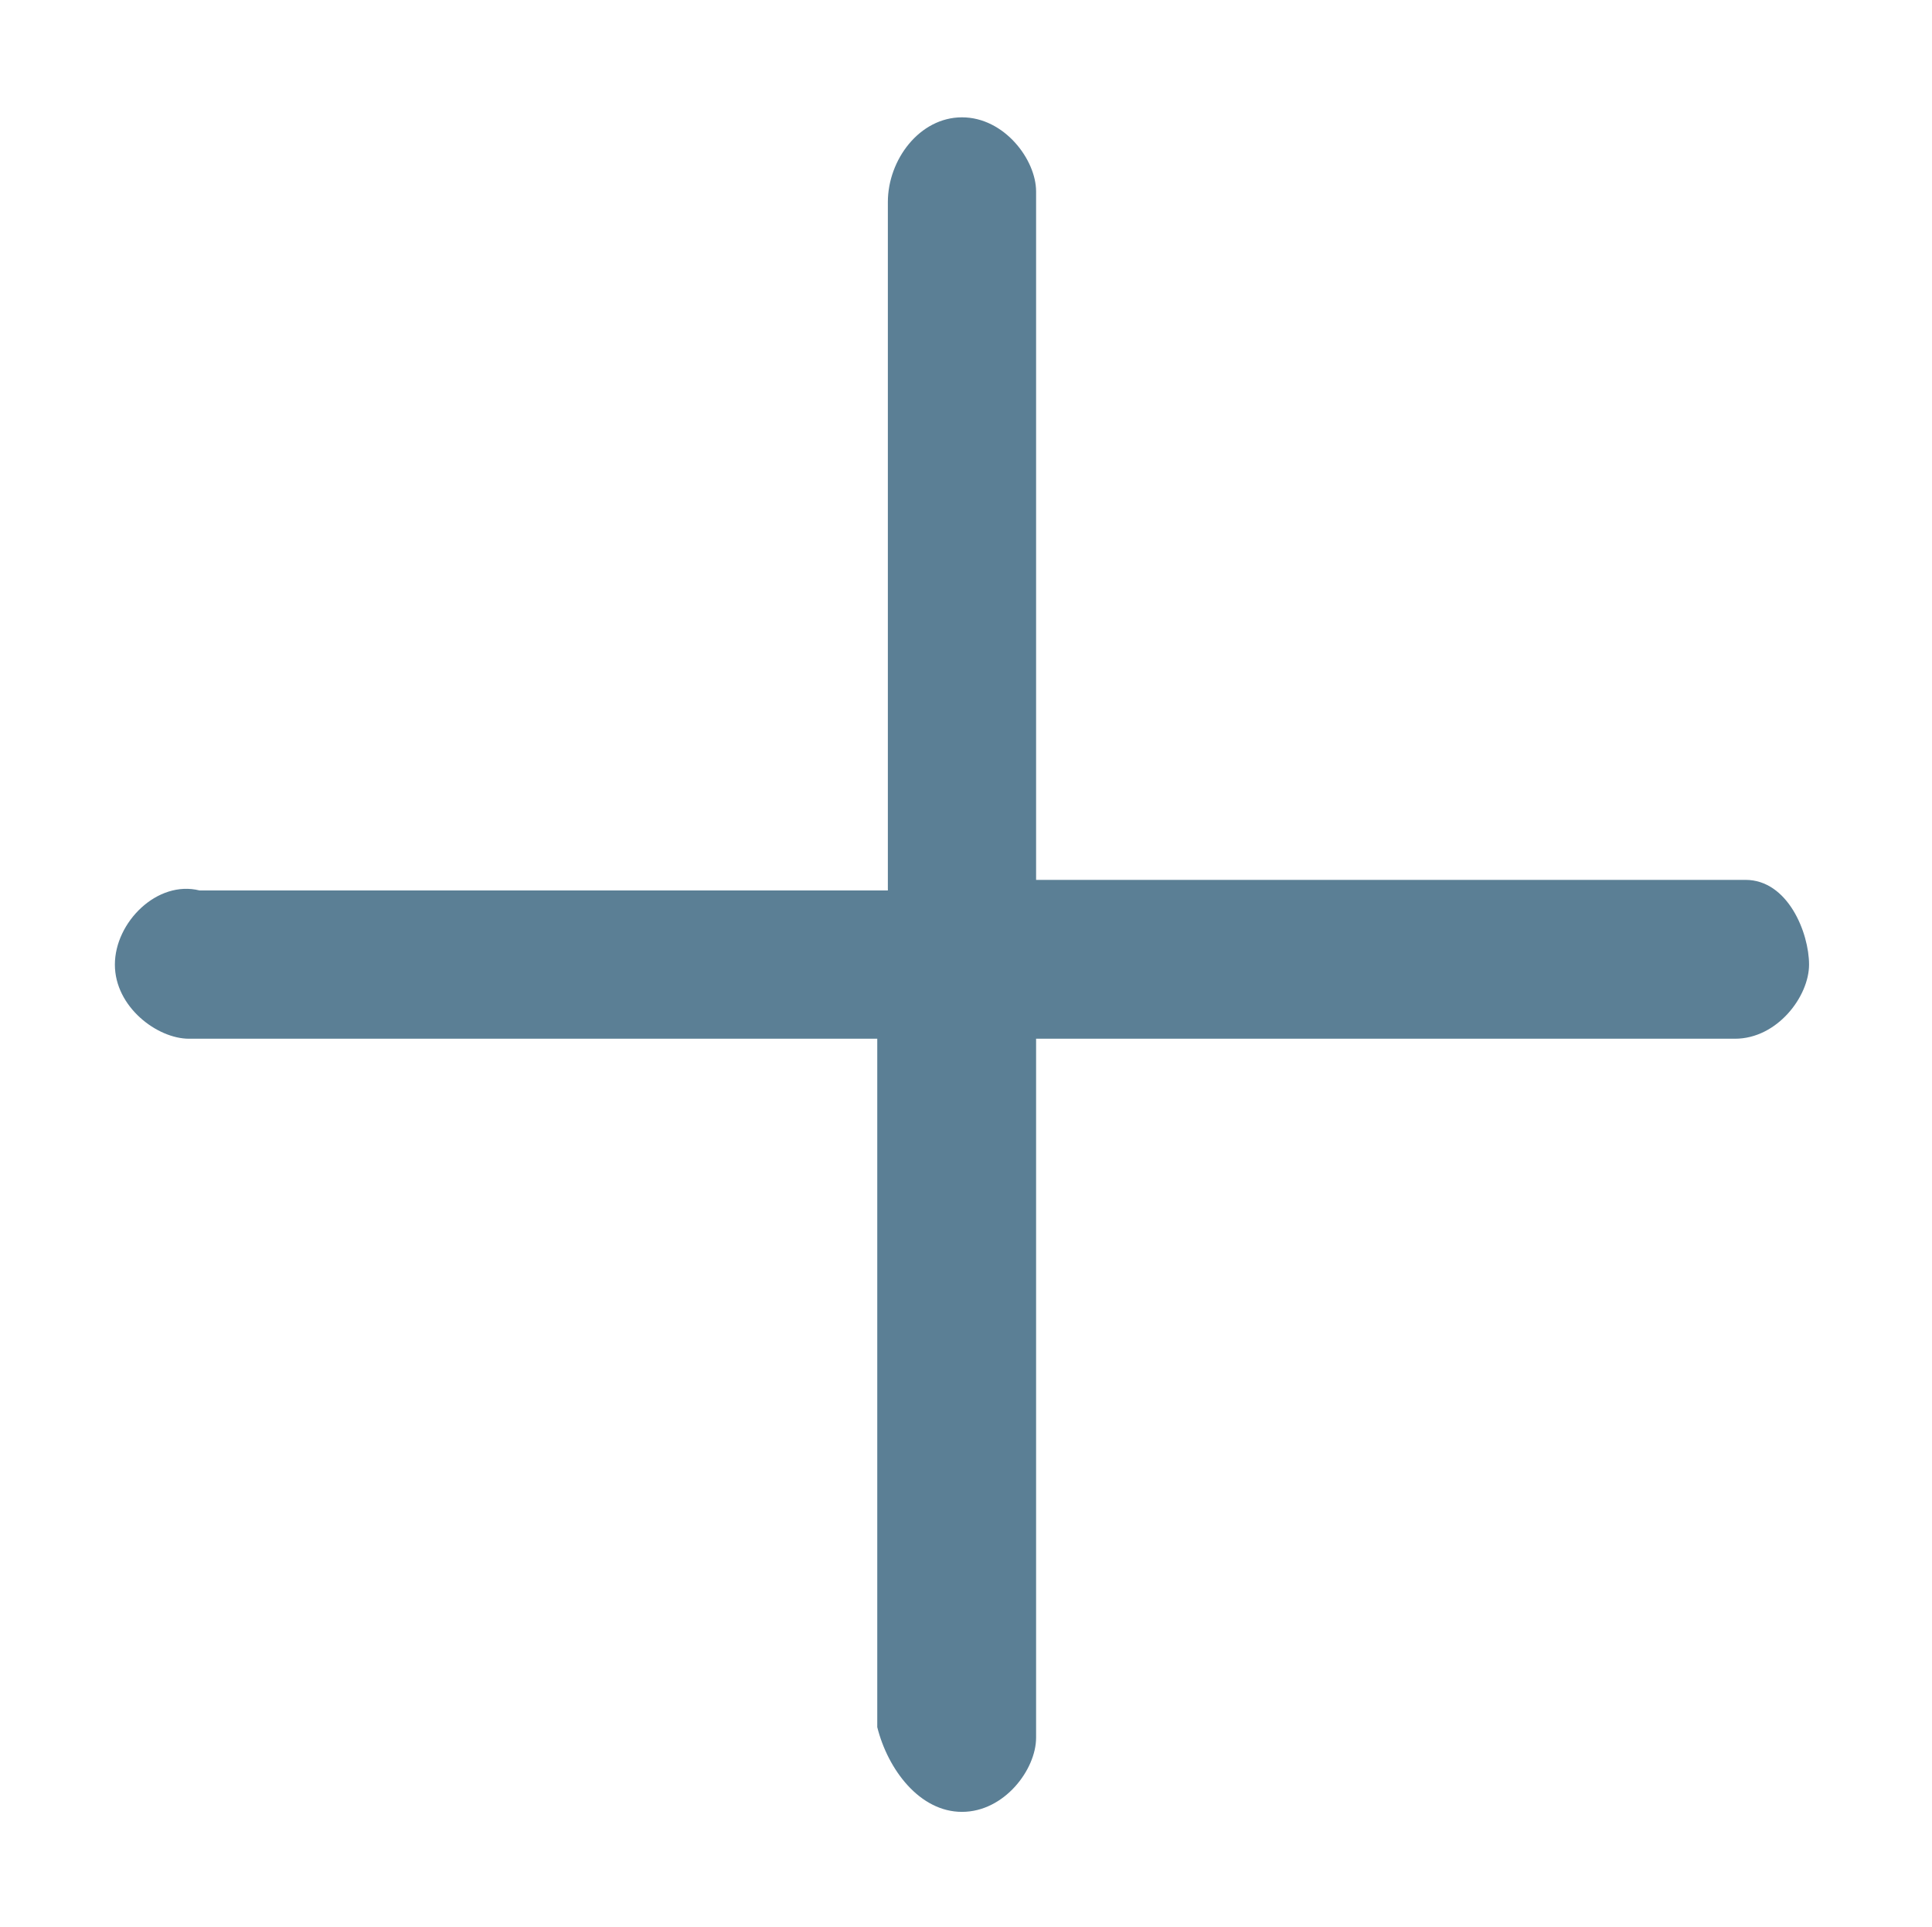
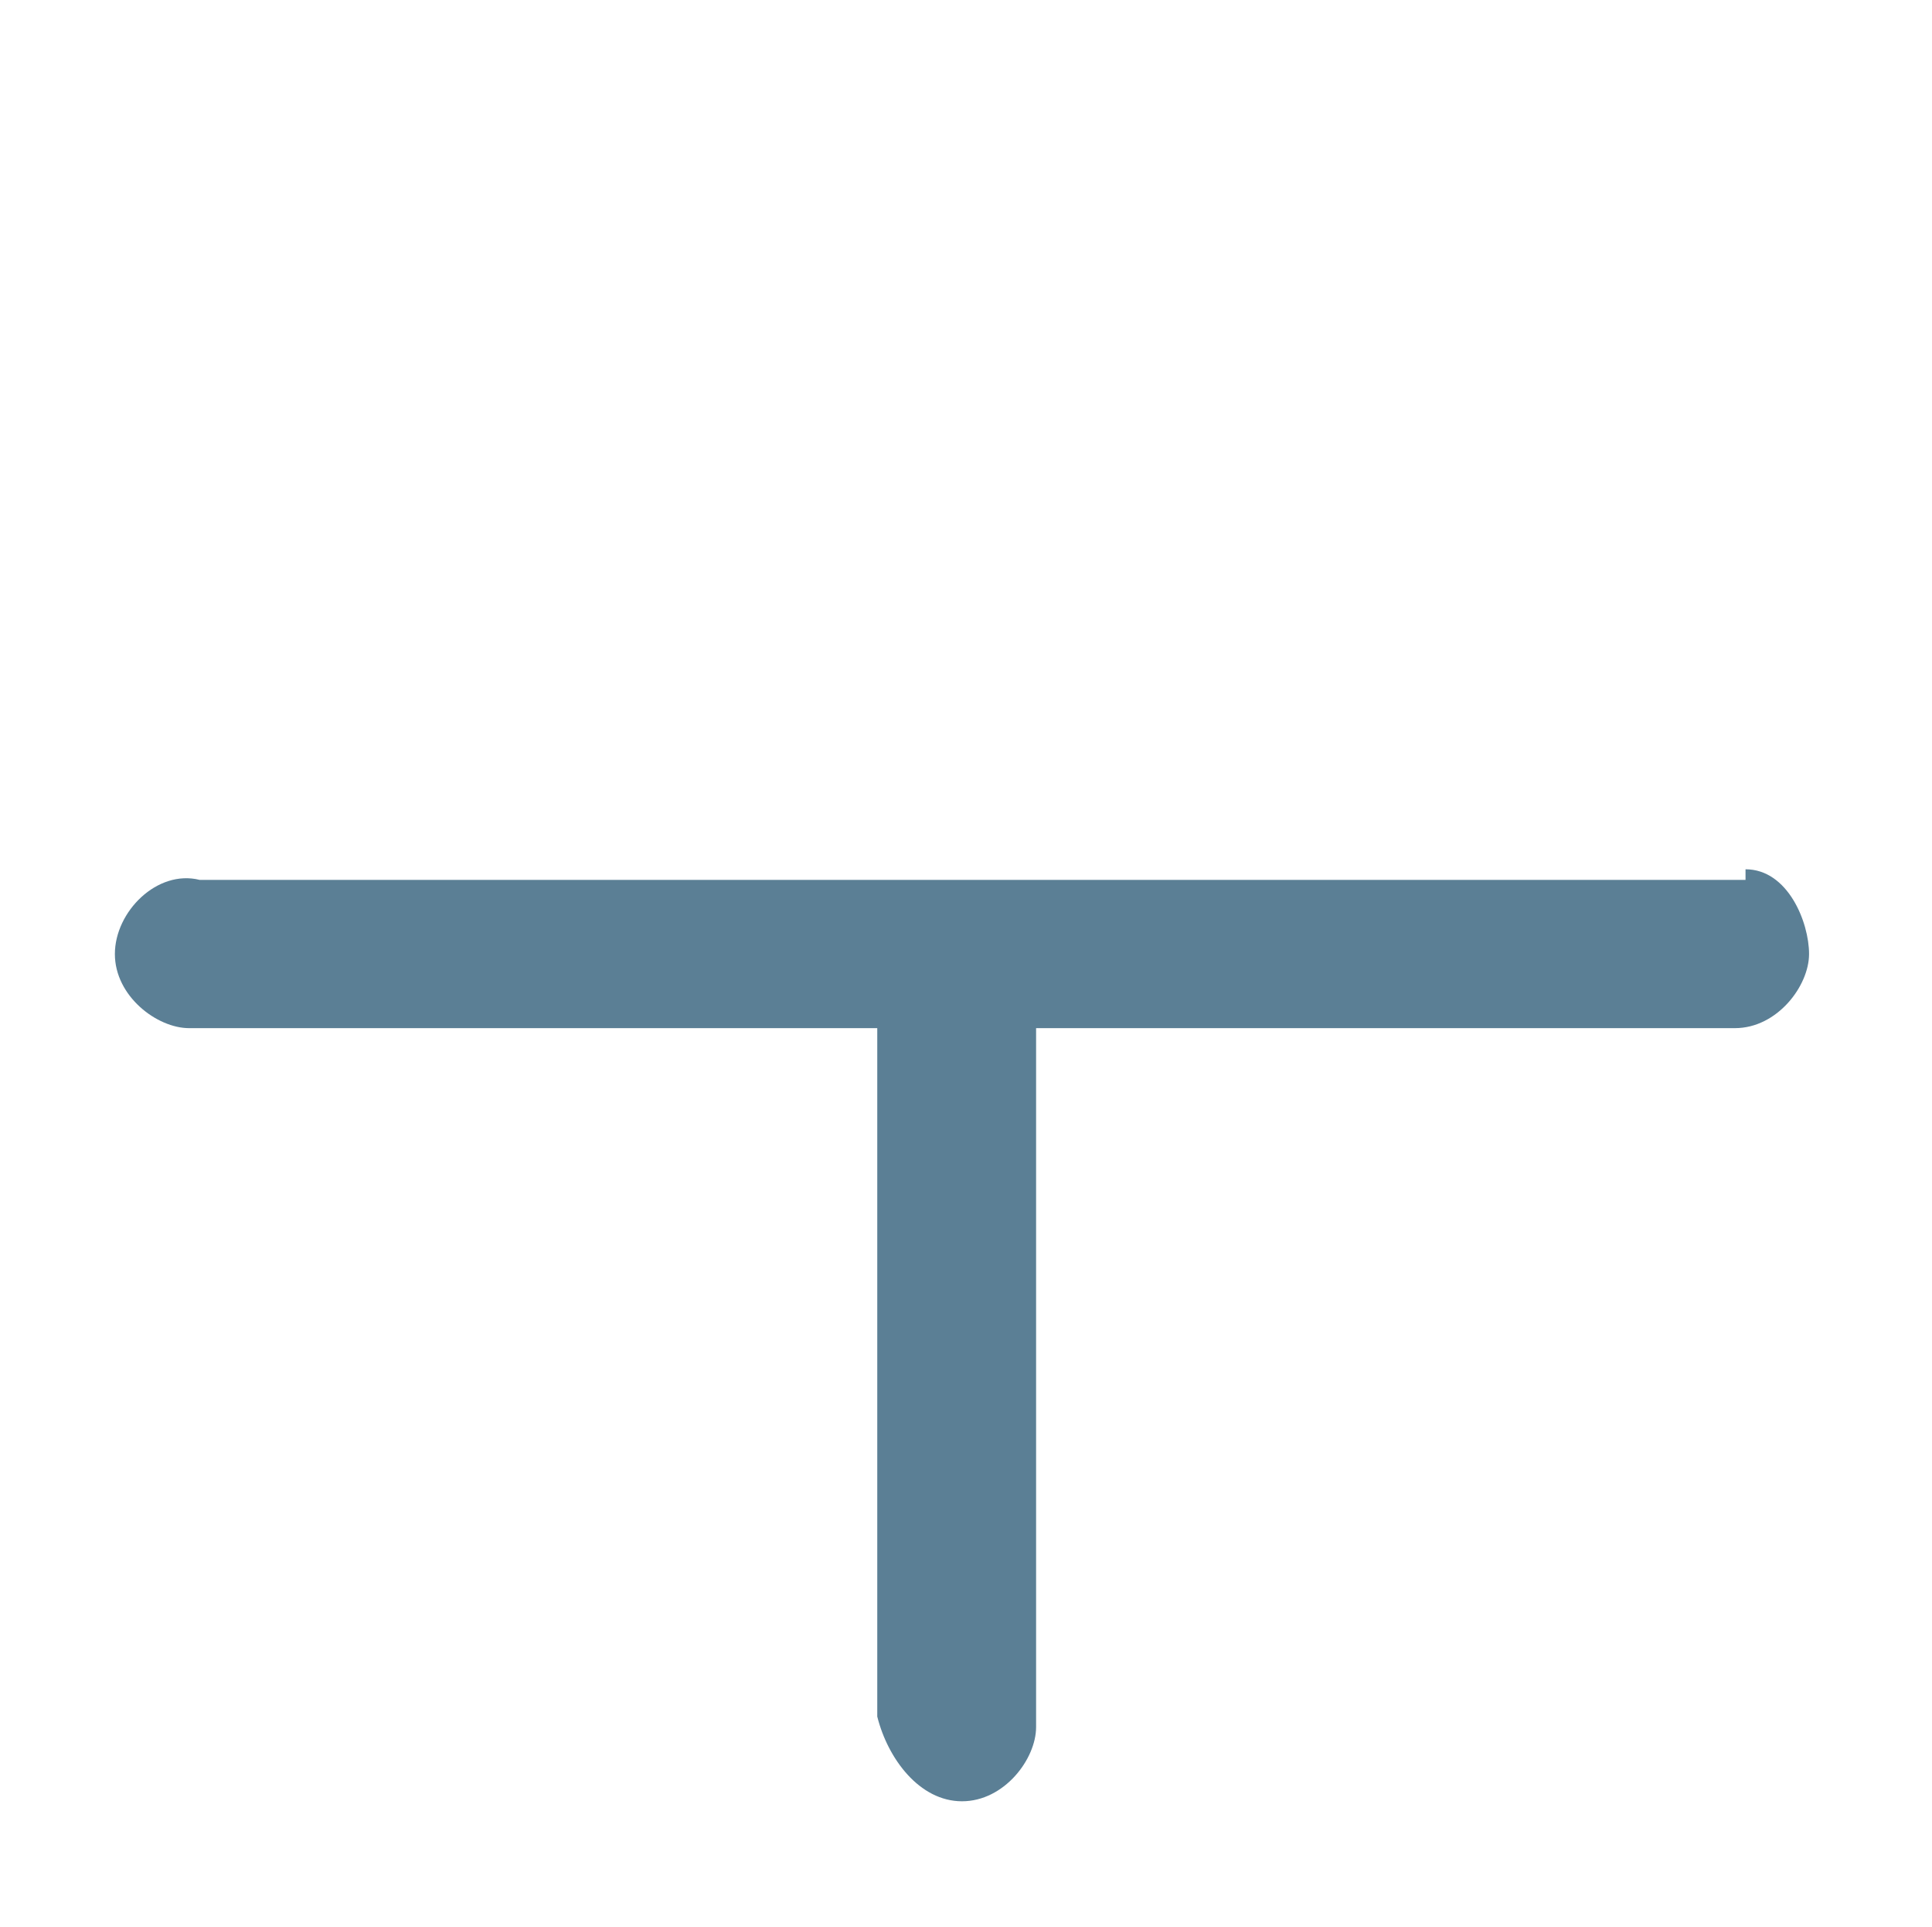
<svg xmlns="http://www.w3.org/2000/svg" t="1590732150976" class="icon" viewBox="0 0 1027 1024" version="1.1" p-id="4817" width="128.375" height="128">
  <defs>
    <style type="text/css" />
  </defs>
-   <path d="M927.878 467.618h-377.118v-365.861c0-16.886-16.886-39.4-39.4-39.4-22.515 0-39.4 22.515-39.4 45.029v365.861H106.097c-22.515-5.629-45.029 16.886-45.029 39.4s22.515 39.4 39.4 39.4h365.861v365.861c5.629 22.515 22.515 45.029 45.029 45.029s39.4-22.515 39.4-39.4v-371.49h371.49c22.515 0 39.4-22.515 39.4-39.4s-11.257-45.029-33.772-45.029Z" fill="#5b7f95" p-id="4818" />
+   <path d="M927.878 467.618h-377.118v-365.861v365.861H106.097c-22.515-5.629-45.029 16.886-45.029 39.4s22.515 39.4 39.4 39.4h365.861v365.861c5.629 22.515 22.515 45.029 45.029 45.029s39.4-22.515 39.4-39.4v-371.49h371.49c22.515 0 39.4-22.515 39.4-39.4s-11.257-45.029-33.772-45.029Z" fill="#5b7f95" p-id="4818" />
</svg>